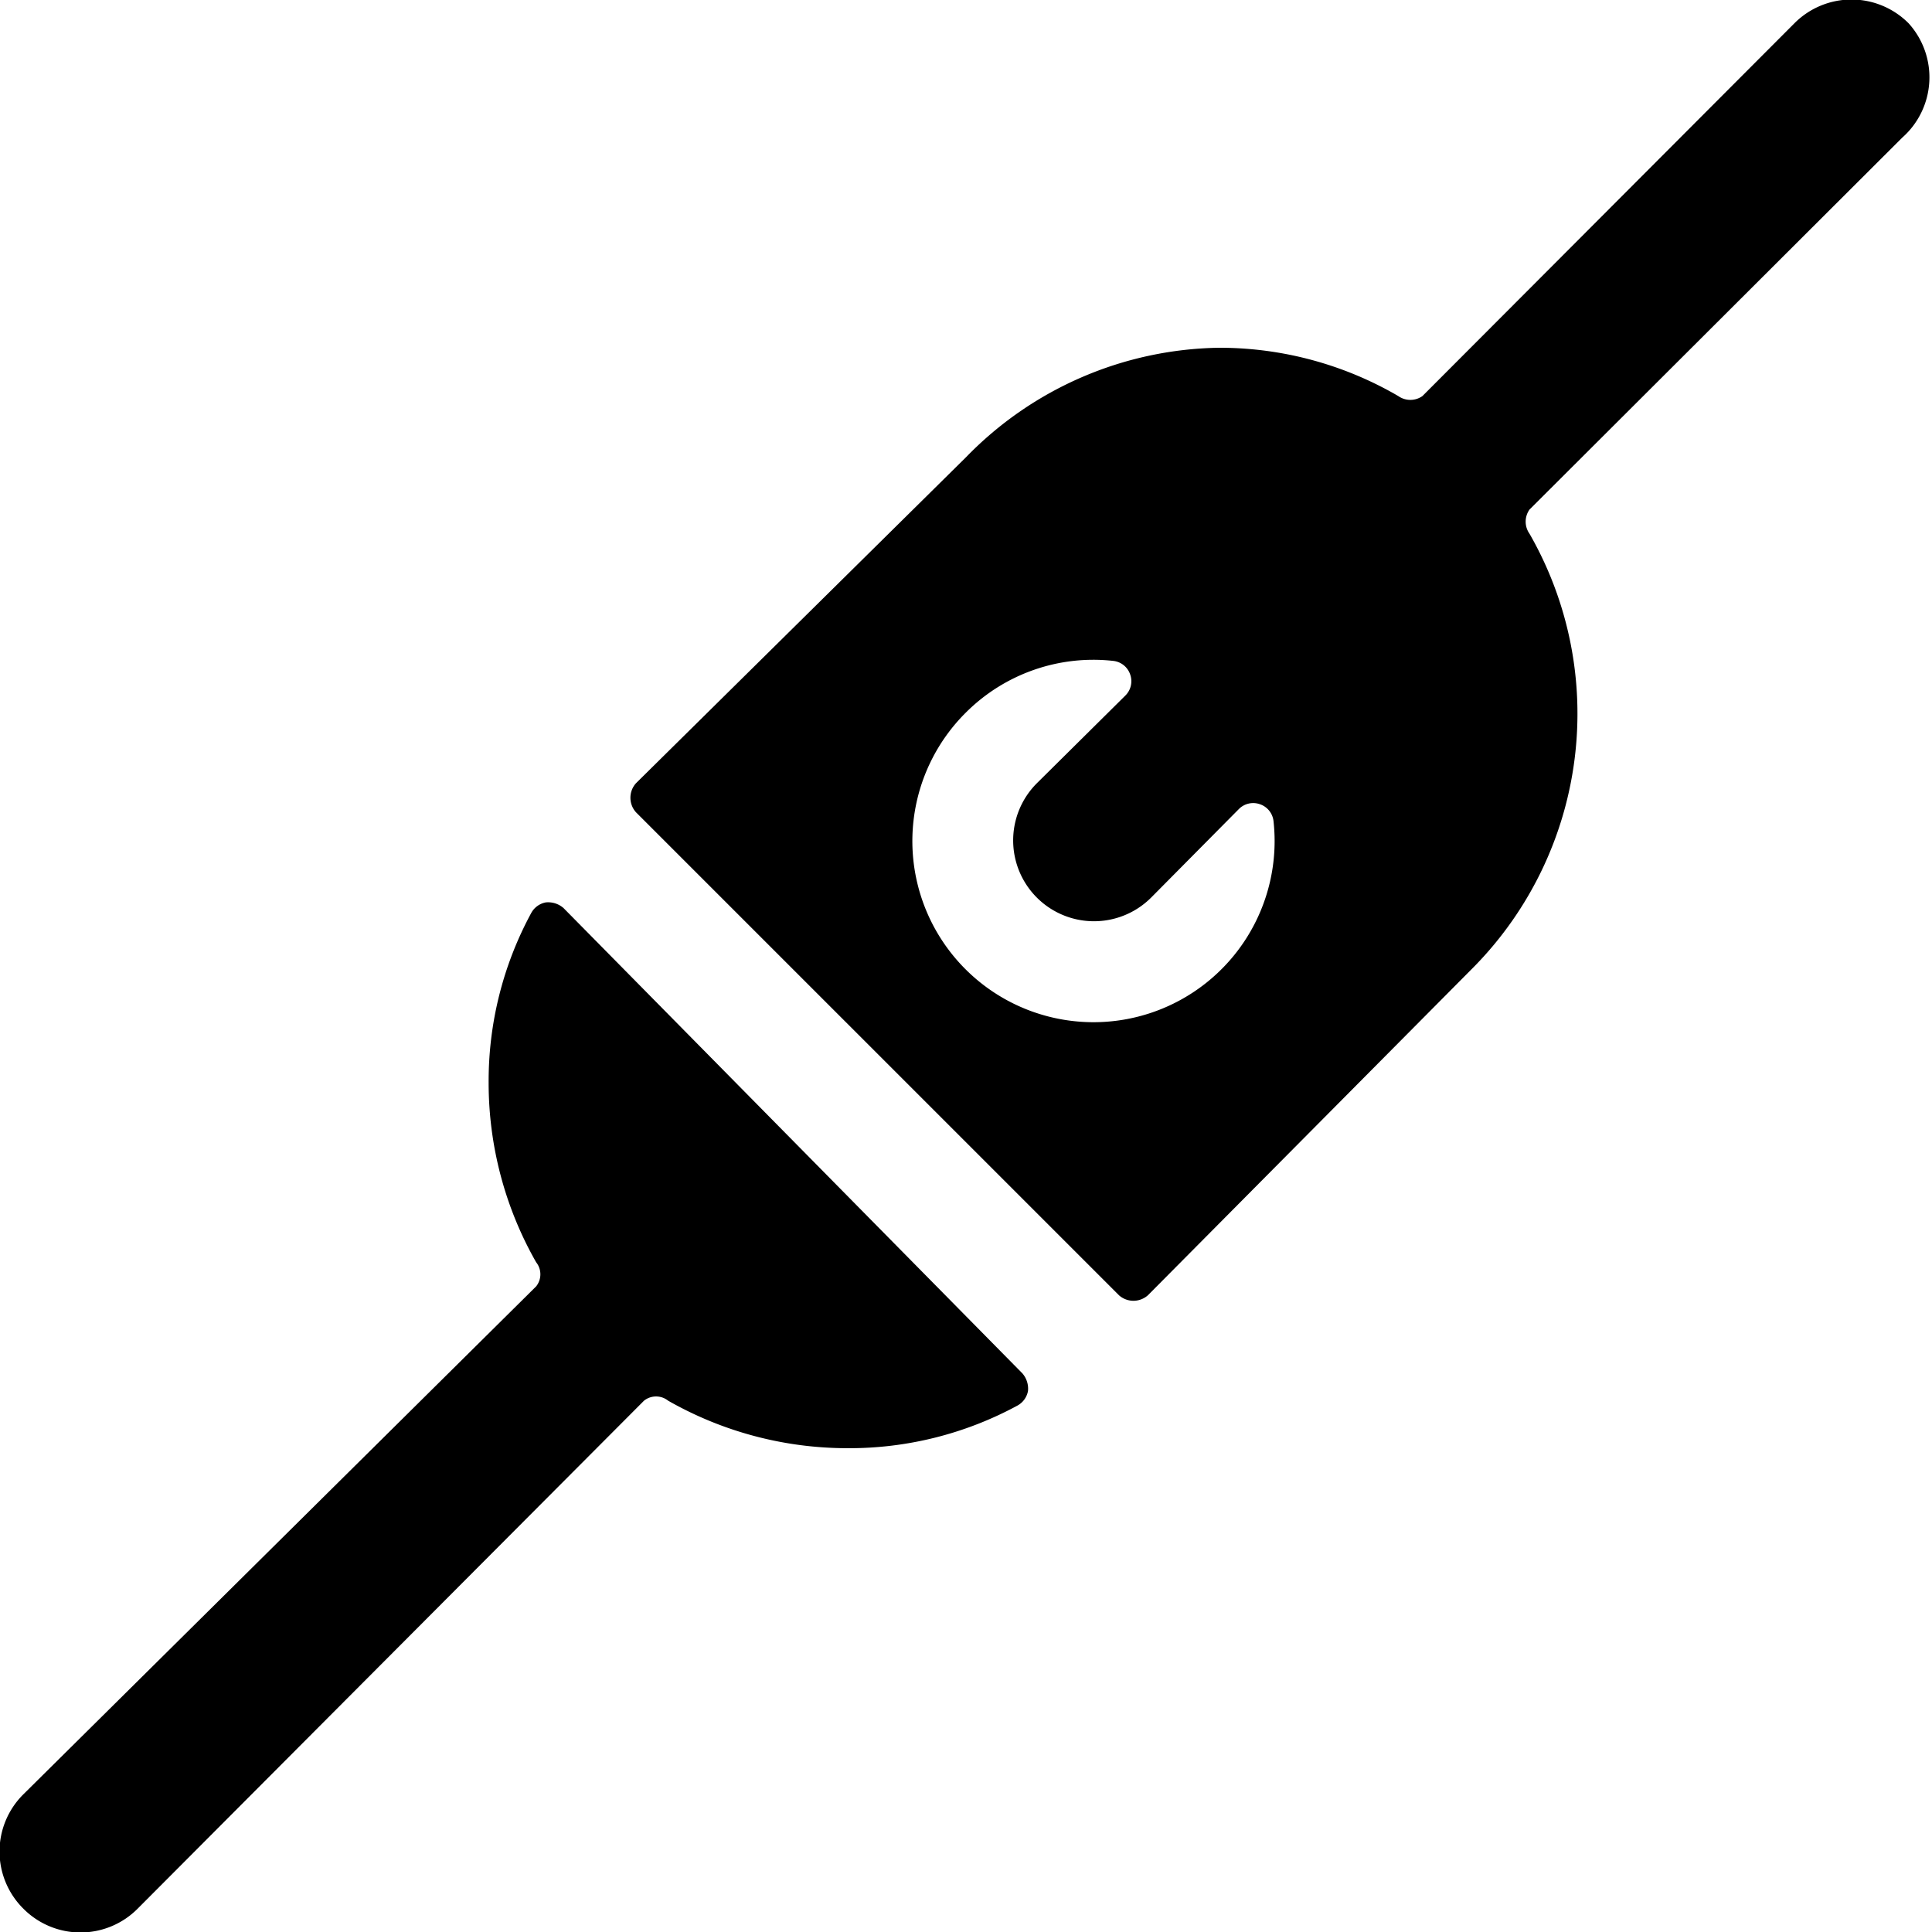
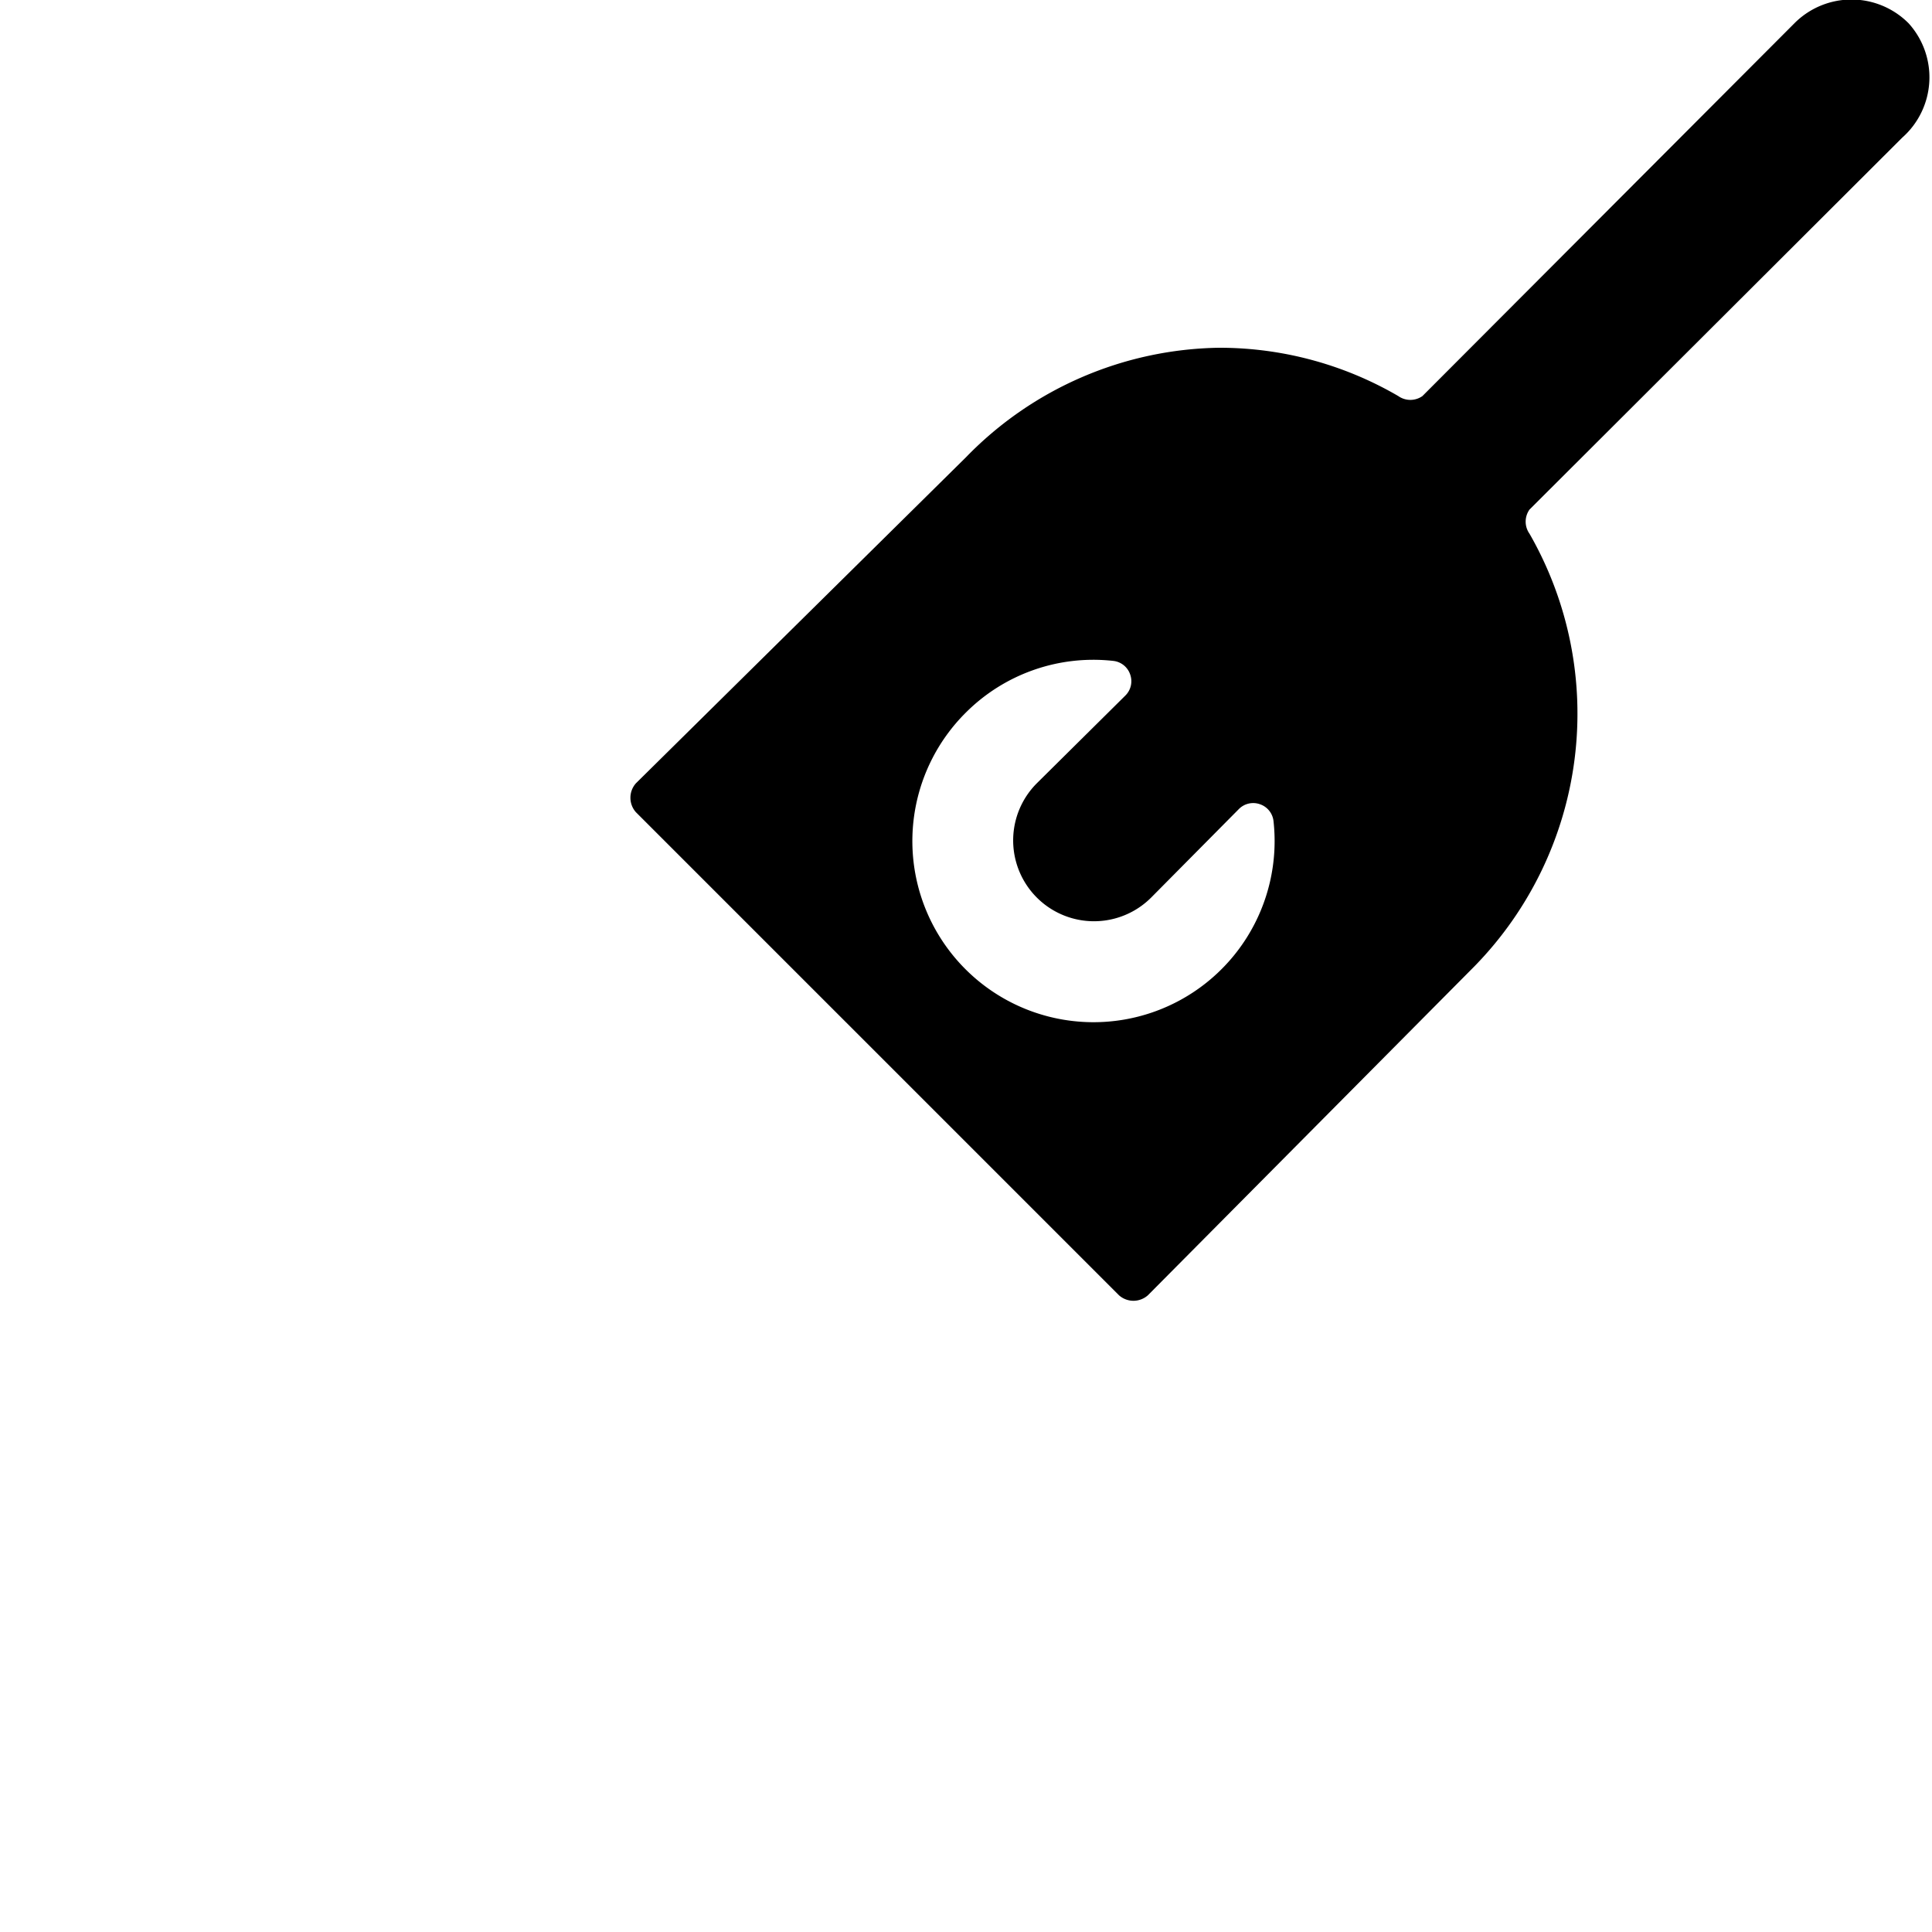
<svg xmlns="http://www.w3.org/2000/svg" viewBox="0 0 24 24">
  <g>
-     <path d="M7 11.28a0.29 0.29 0 0 0 -0.22 -0.07 0.26 0.26 0 0 0 -0.18 0.13 4.38 4.38 0 0 0 -0.53 2.11 4.5 4.5 0 0 0 0.59 2.23 0.24 0.24 0 0 1 0 0.3L0.29 22.29a1 1 0 0 0 0 1.42 1 1 0 0 0 1.42 0L8 17.4a0.24 0.24 0 0 1 0.3 0 4.5 4.5 0 0 0 2.23 0.59 4.38 4.38 0 0 0 2.11 -0.53 0.26 0.26 0 0 0 0.13 -0.18 0.29 0.29 0 0 0 -0.07 -0.22Z" fill="#000000" stroke-width="1" />
    <path d="M23.71 0.29a1 1 0 0 0 -1.42 0l-4.62 4.63a0.26 0.26 0 0 1 -0.3 0 4.41 4.41 0 0 0 -2.23 -0.6A4.47 4.47 0 0 0 12 5.68L7.9 9.73a0.27 0.27 0 0 0 0 0.36l6 6a0.27 0.27 0 0 0 0.36 0L18.32 12A4.49 4.49 0 0 0 19 6.63a0.26 0.26 0 0 1 0 -0.3l4.63 -4.62a1 1 0 0 0 0.08 -1.42ZM12 8.85a2.24 2.24 0 0 1 1.83 -0.64 0.25 0.25 0 0 1 0.21 0.17 0.25 0.25 0 0 1 -0.06 0.26l-1.1 1.09a1 1 0 1 0 1.42 1.42l1.09 -1.1a0.25 0.25 0 0 1 0.26 -0.06 0.25 0.25 0 0 1 0.17 0.21A2.25 2.25 0 1 1 12 8.85Z" fill="#000000" stroke-width="1" />
  </g>
</svg>